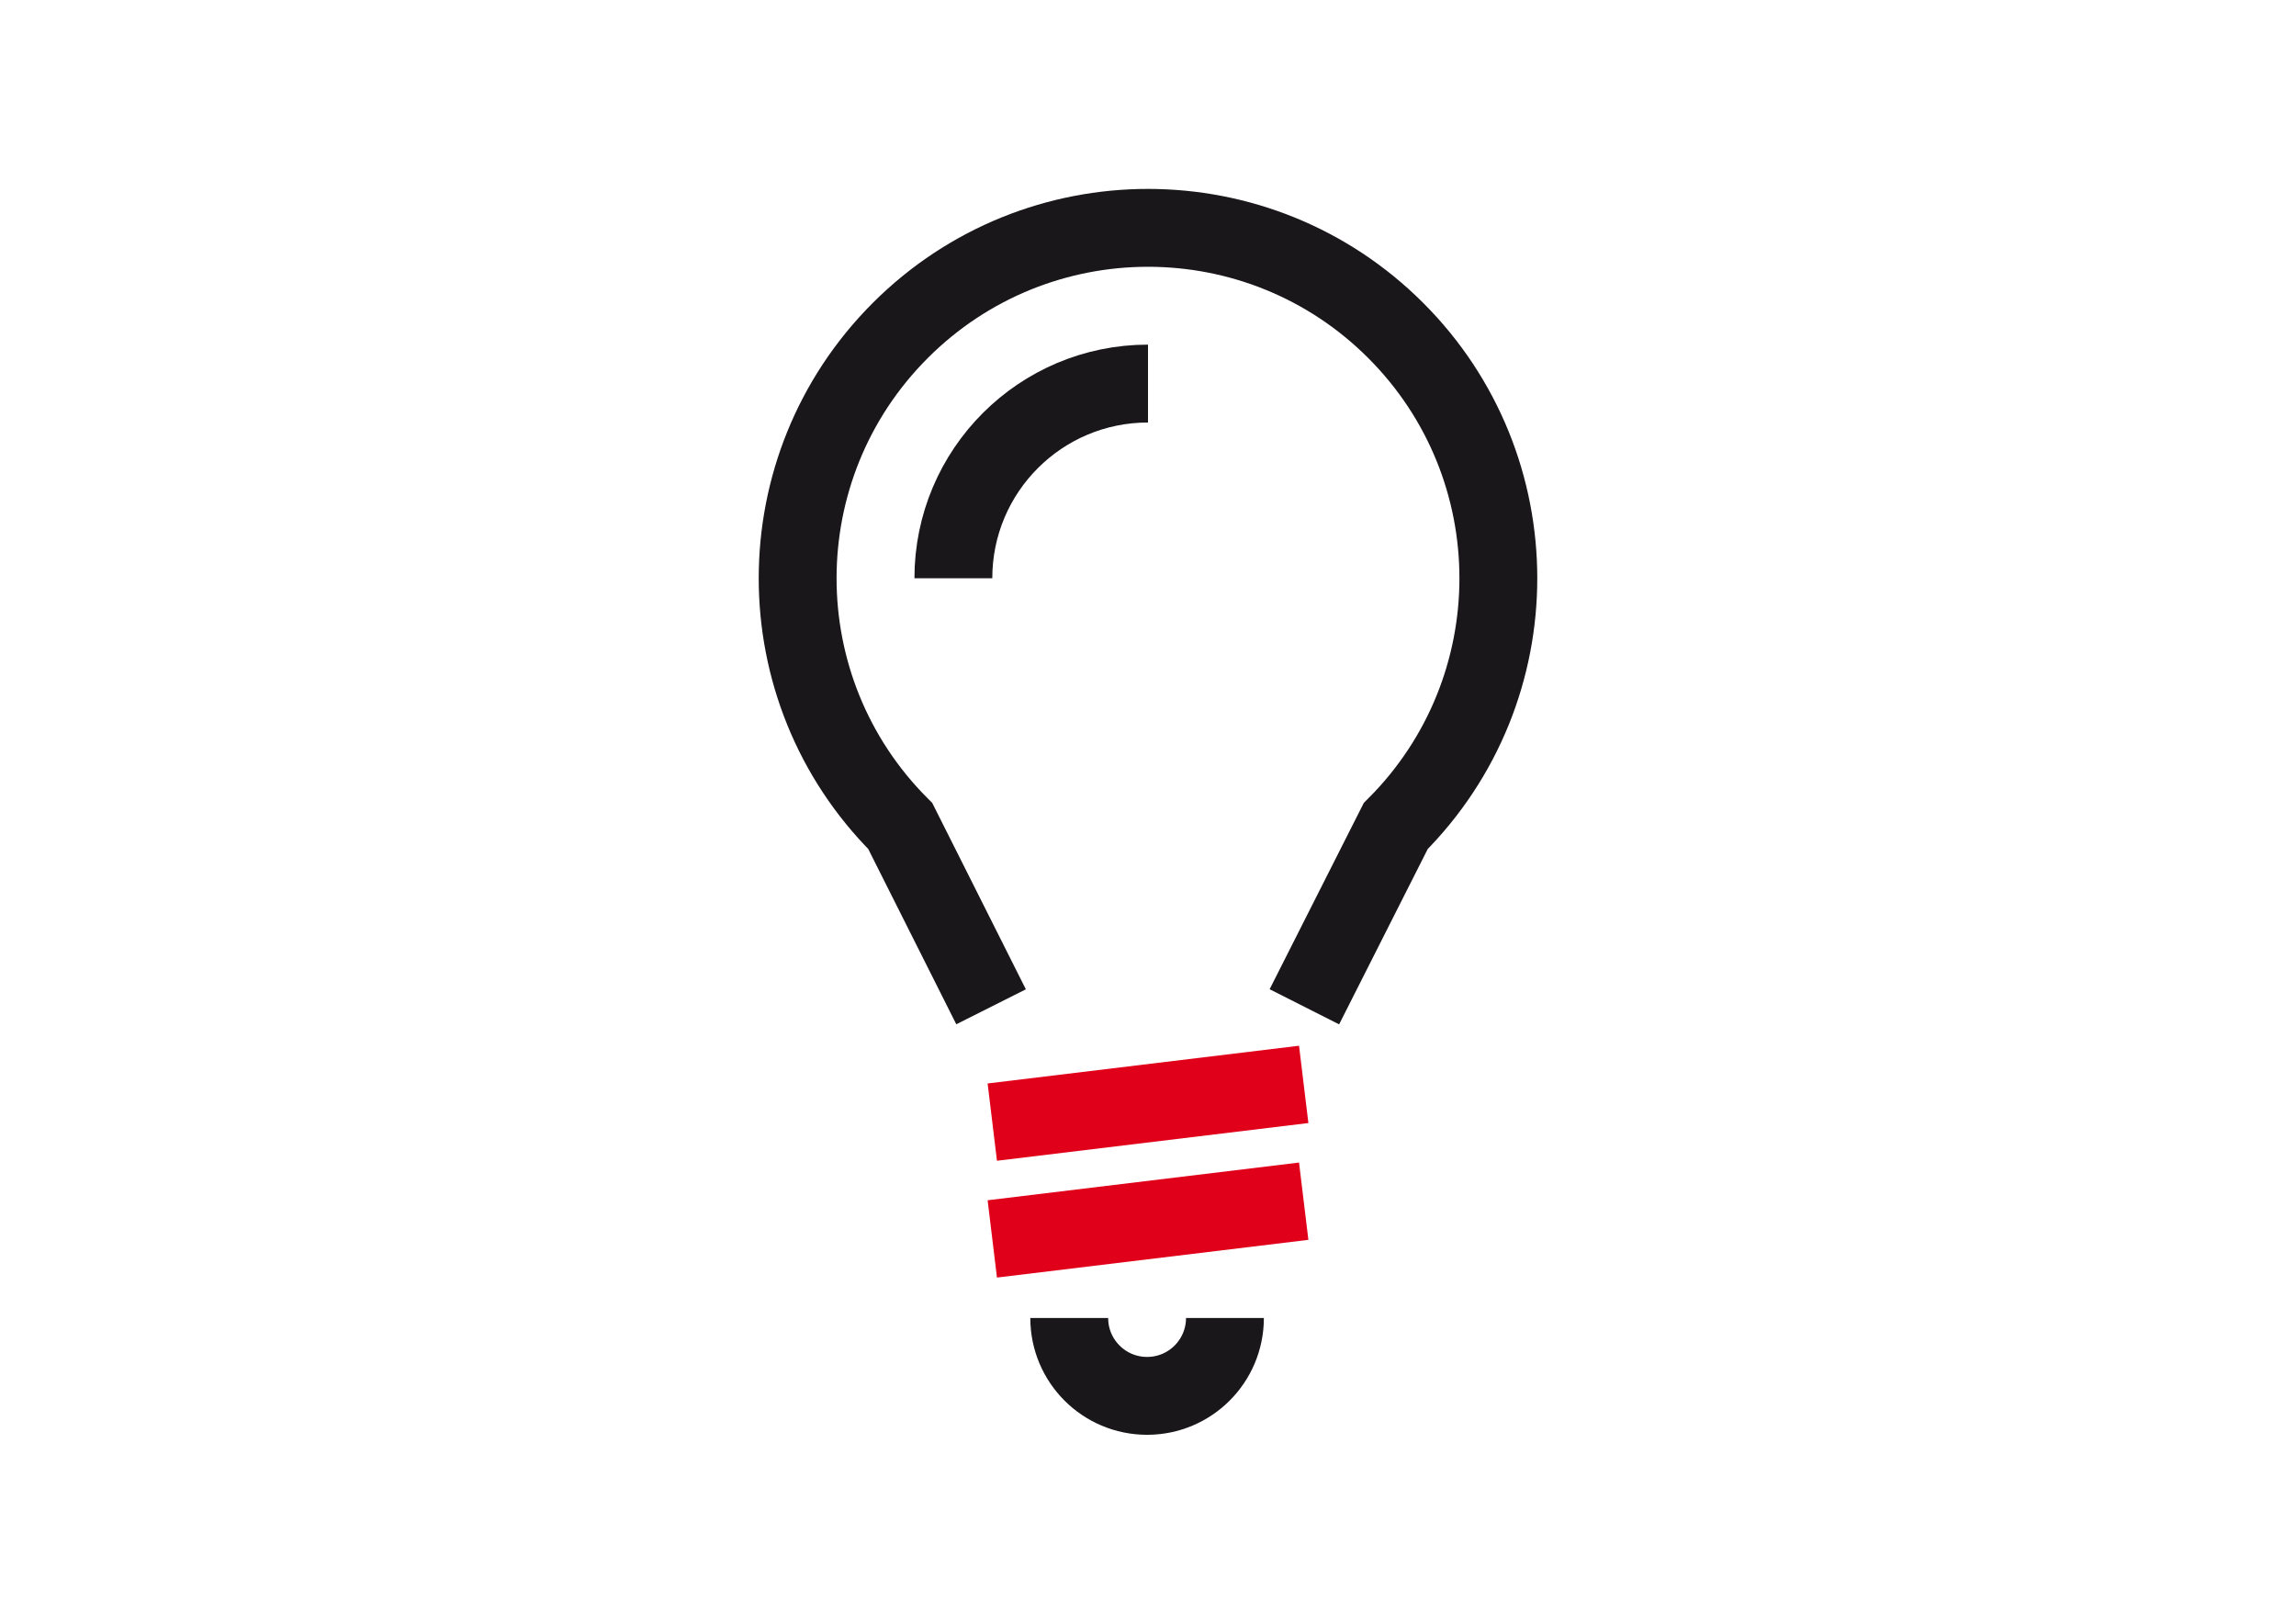
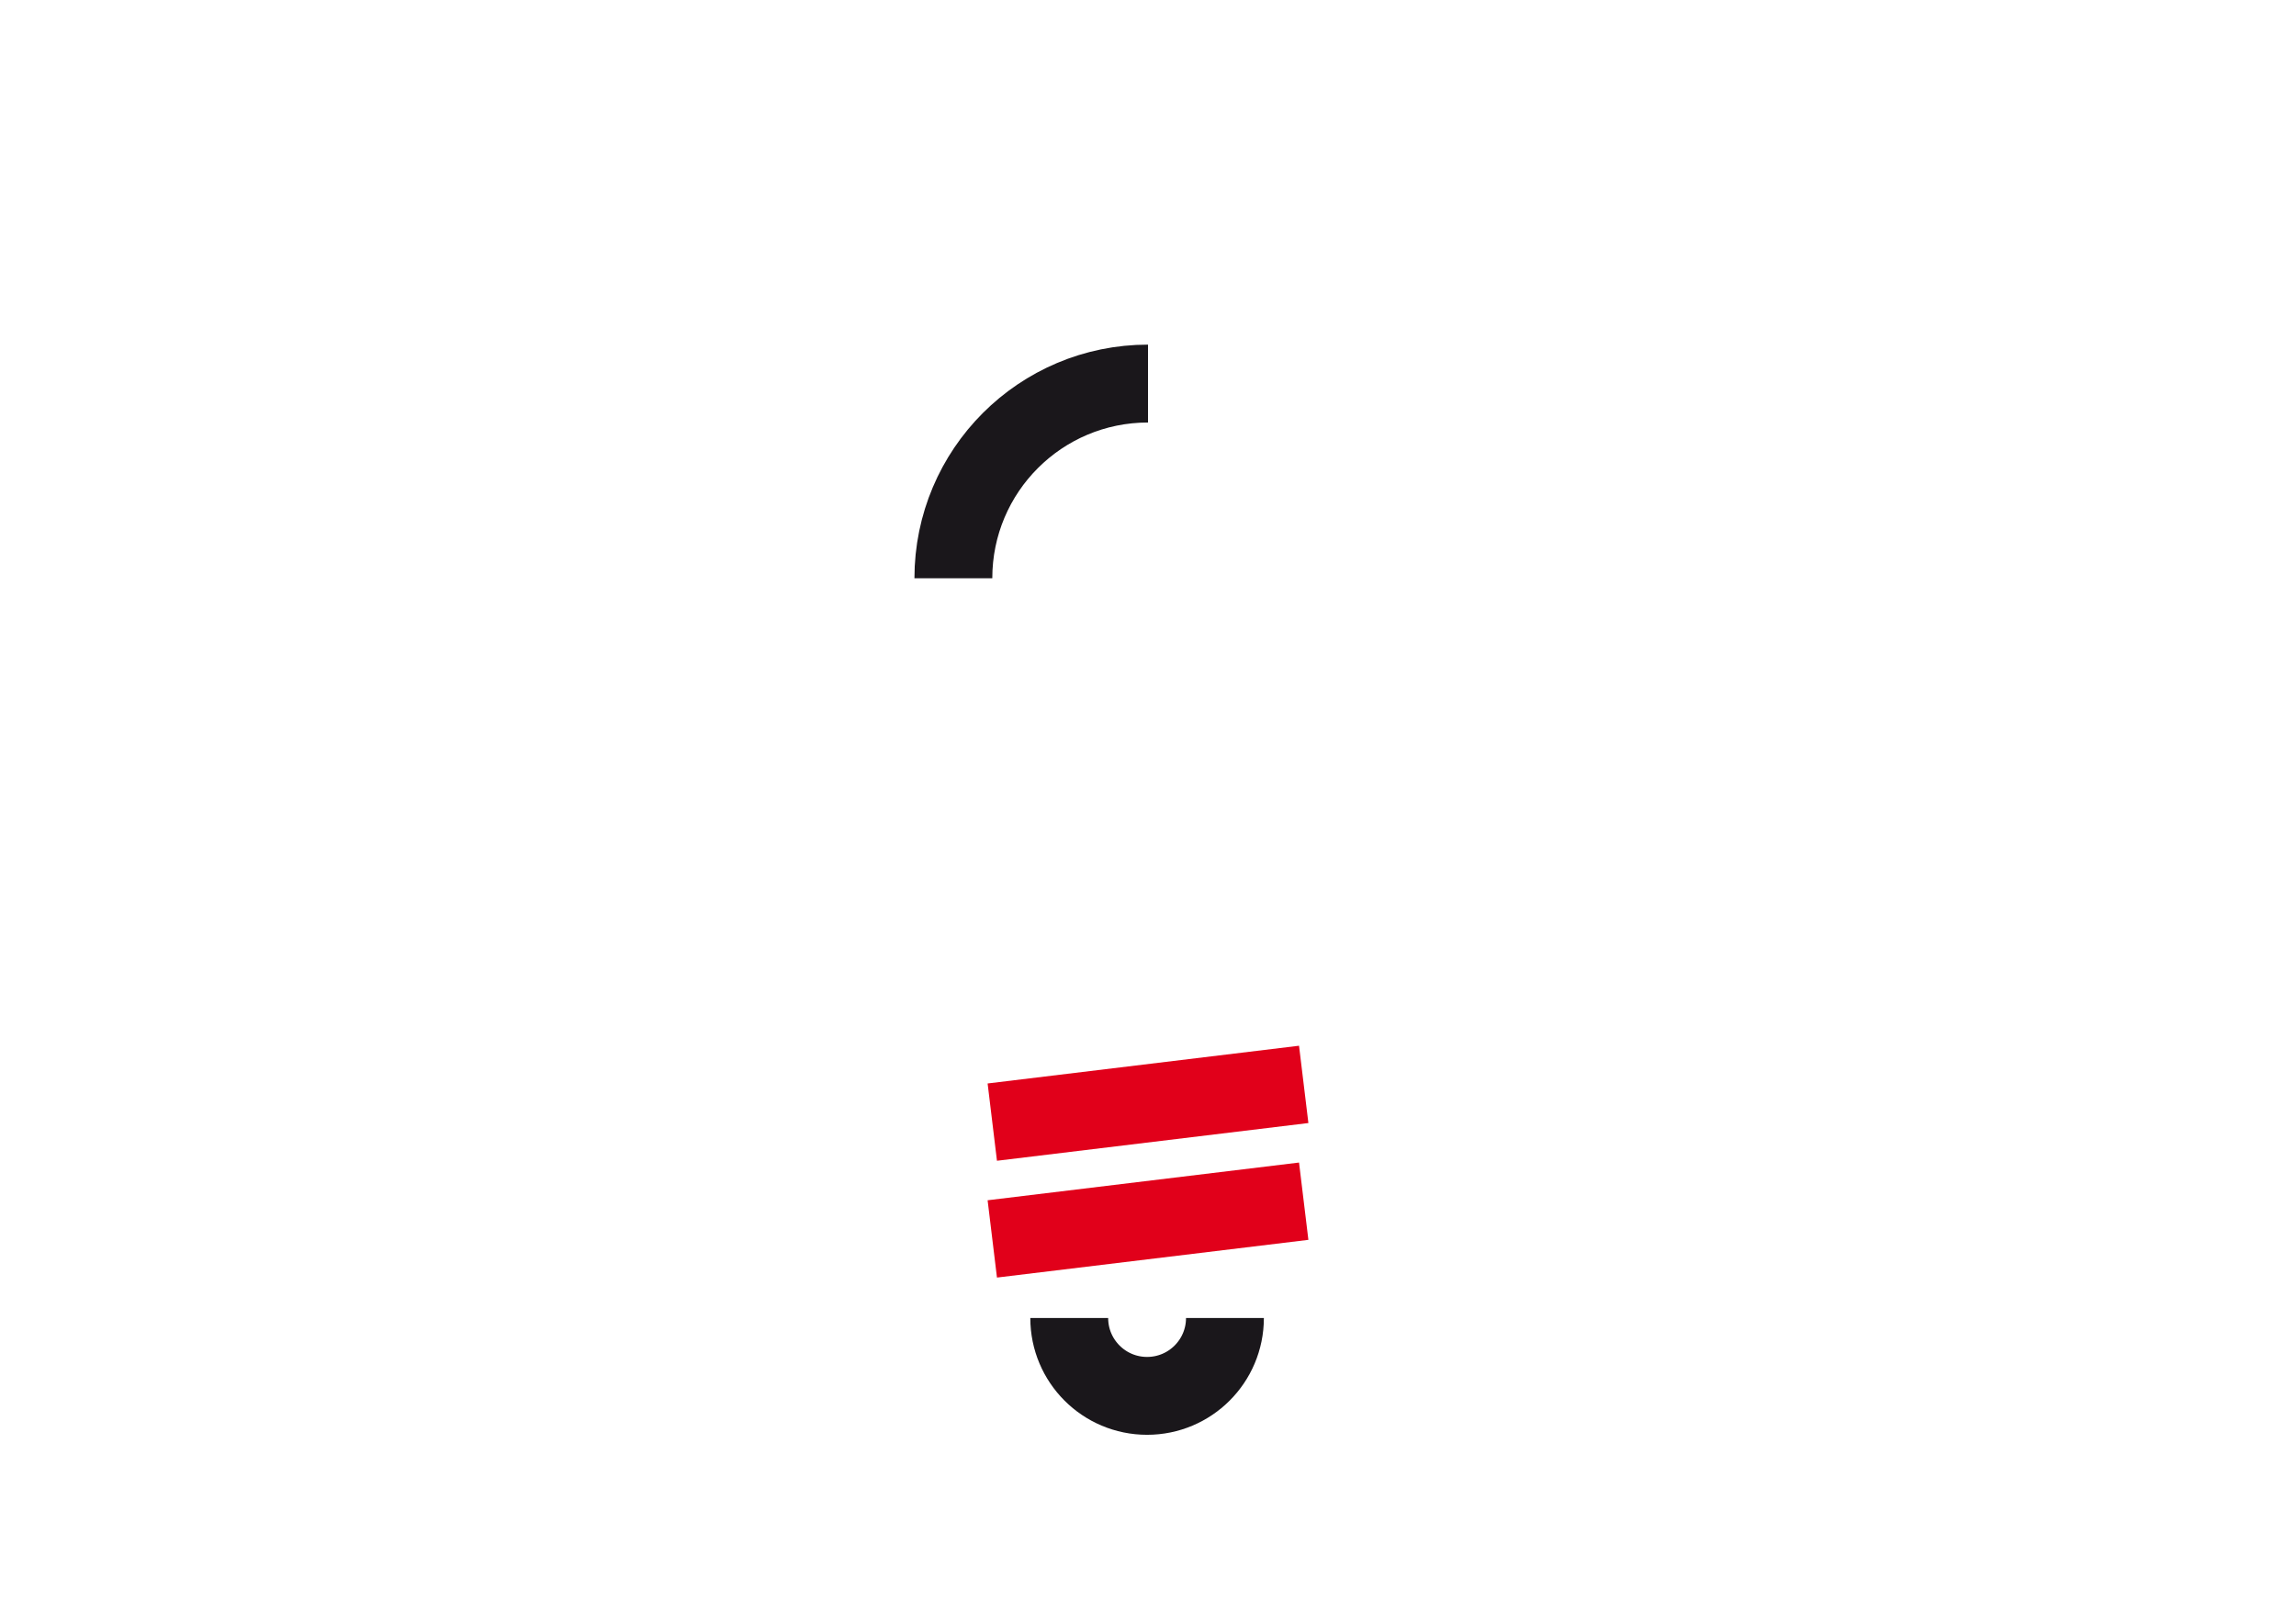
<svg xmlns="http://www.w3.org/2000/svg" version="1.1" id="Ebene_1" x="0px" y="0px" width="841.889px" height="595.281px" viewBox="0 0 841.889 595.281" enable-background="new 0 0 841.889 595.281" xml:space="preserve">
  <g>
-     <path fill="none" stroke="#1A171B" stroke-width="28.548" stroke-miterlimit="10" d="M478.284,369.106l33.499-66.273   c50.183-50.184,50.16-131.522,0-181.669c-50.157-50.171-131.496-50.182-181.677,0c-50.171,50.169-50.171,131.509,0,181.669   l33.297,66.273" />
    <line fill="none" stroke="#E1001A" stroke-width="28.548" stroke-miterlimit="10" x1="363.85" y1="411.382" x2="478.04" y2="397.554" />
    <line fill="none" stroke="#E1001A" stroke-width="28.548" stroke-miterlimit="10" x1="363.85" y1="454.204" x2="478.04" y2="440.376" />
    <path fill="none" stroke="#1A171B" stroke-width="28.548" stroke-miterlimit="10" d="M449.158,483.197   c0,15.769-12.78,28.548-28.547,28.548c-15.779,0-28.548-12.779-28.548-28.548" />
    <g>
      <path fill="none" stroke="#1A171B" stroke-width="28.548" stroke-miterlimit="10" d="M349.577,211.991    c0-39.431,31.948-71.369,71.369-71.369" />
    </g>
  </g>
</svg>